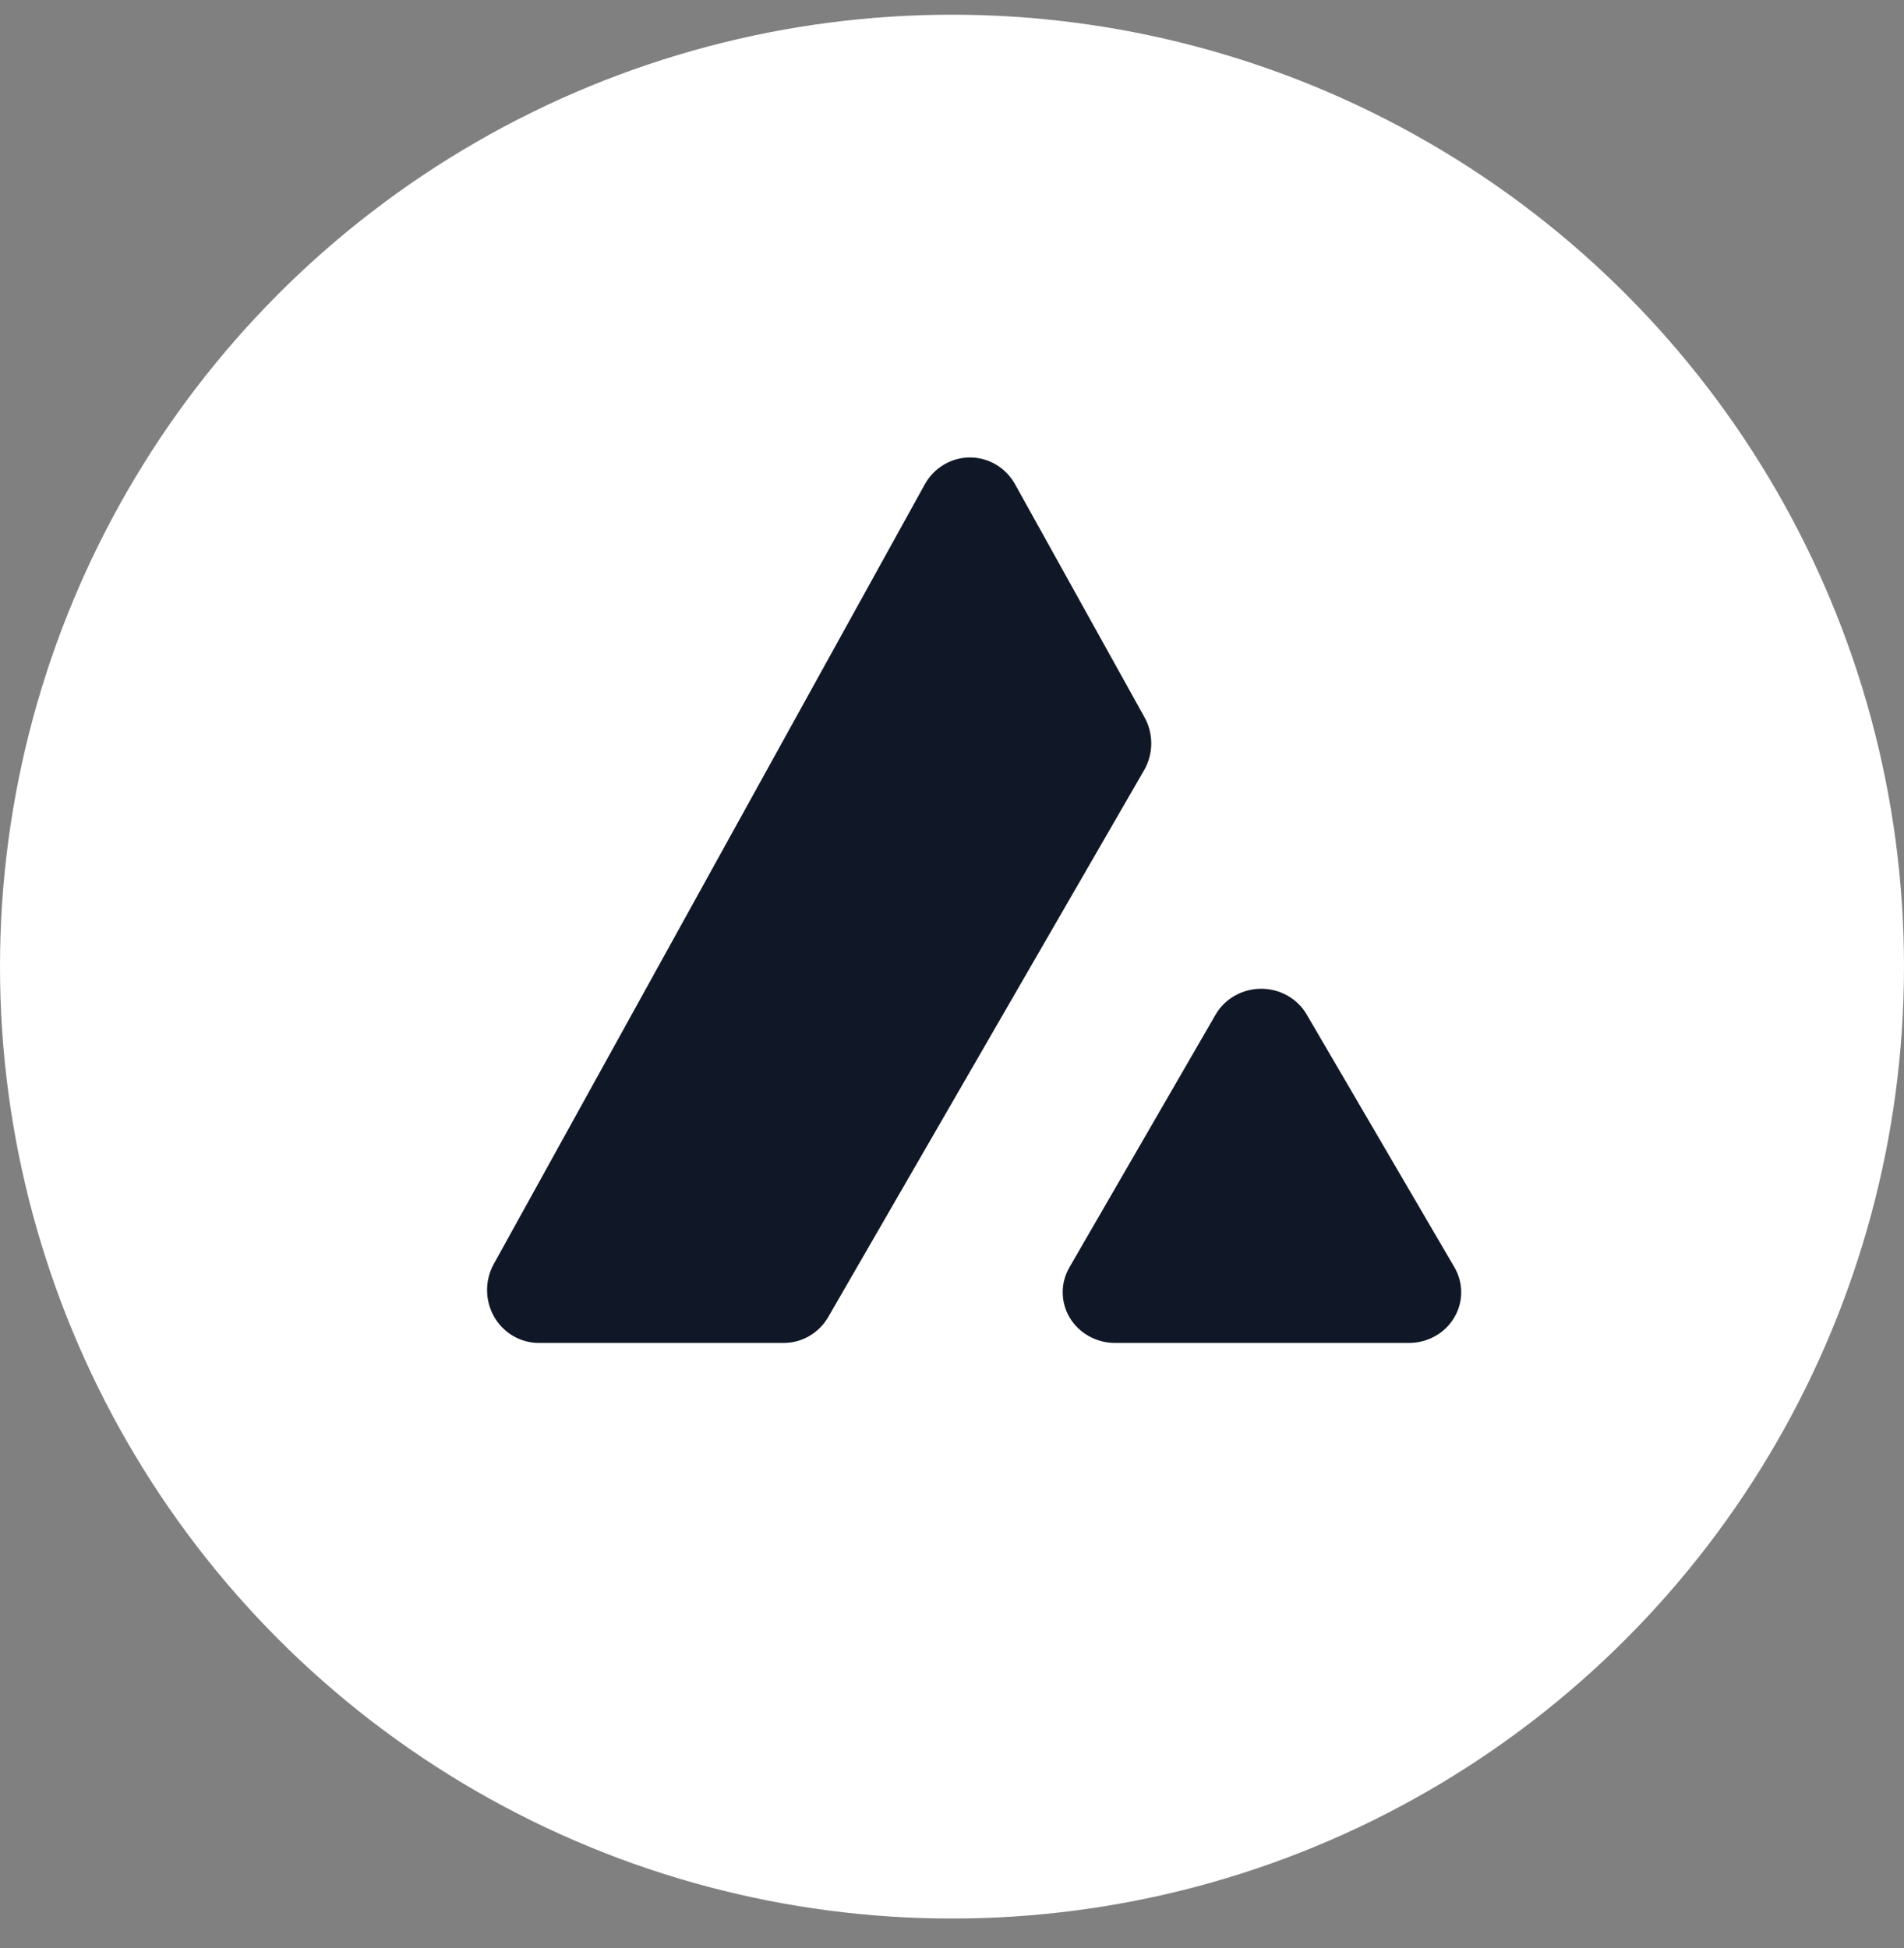
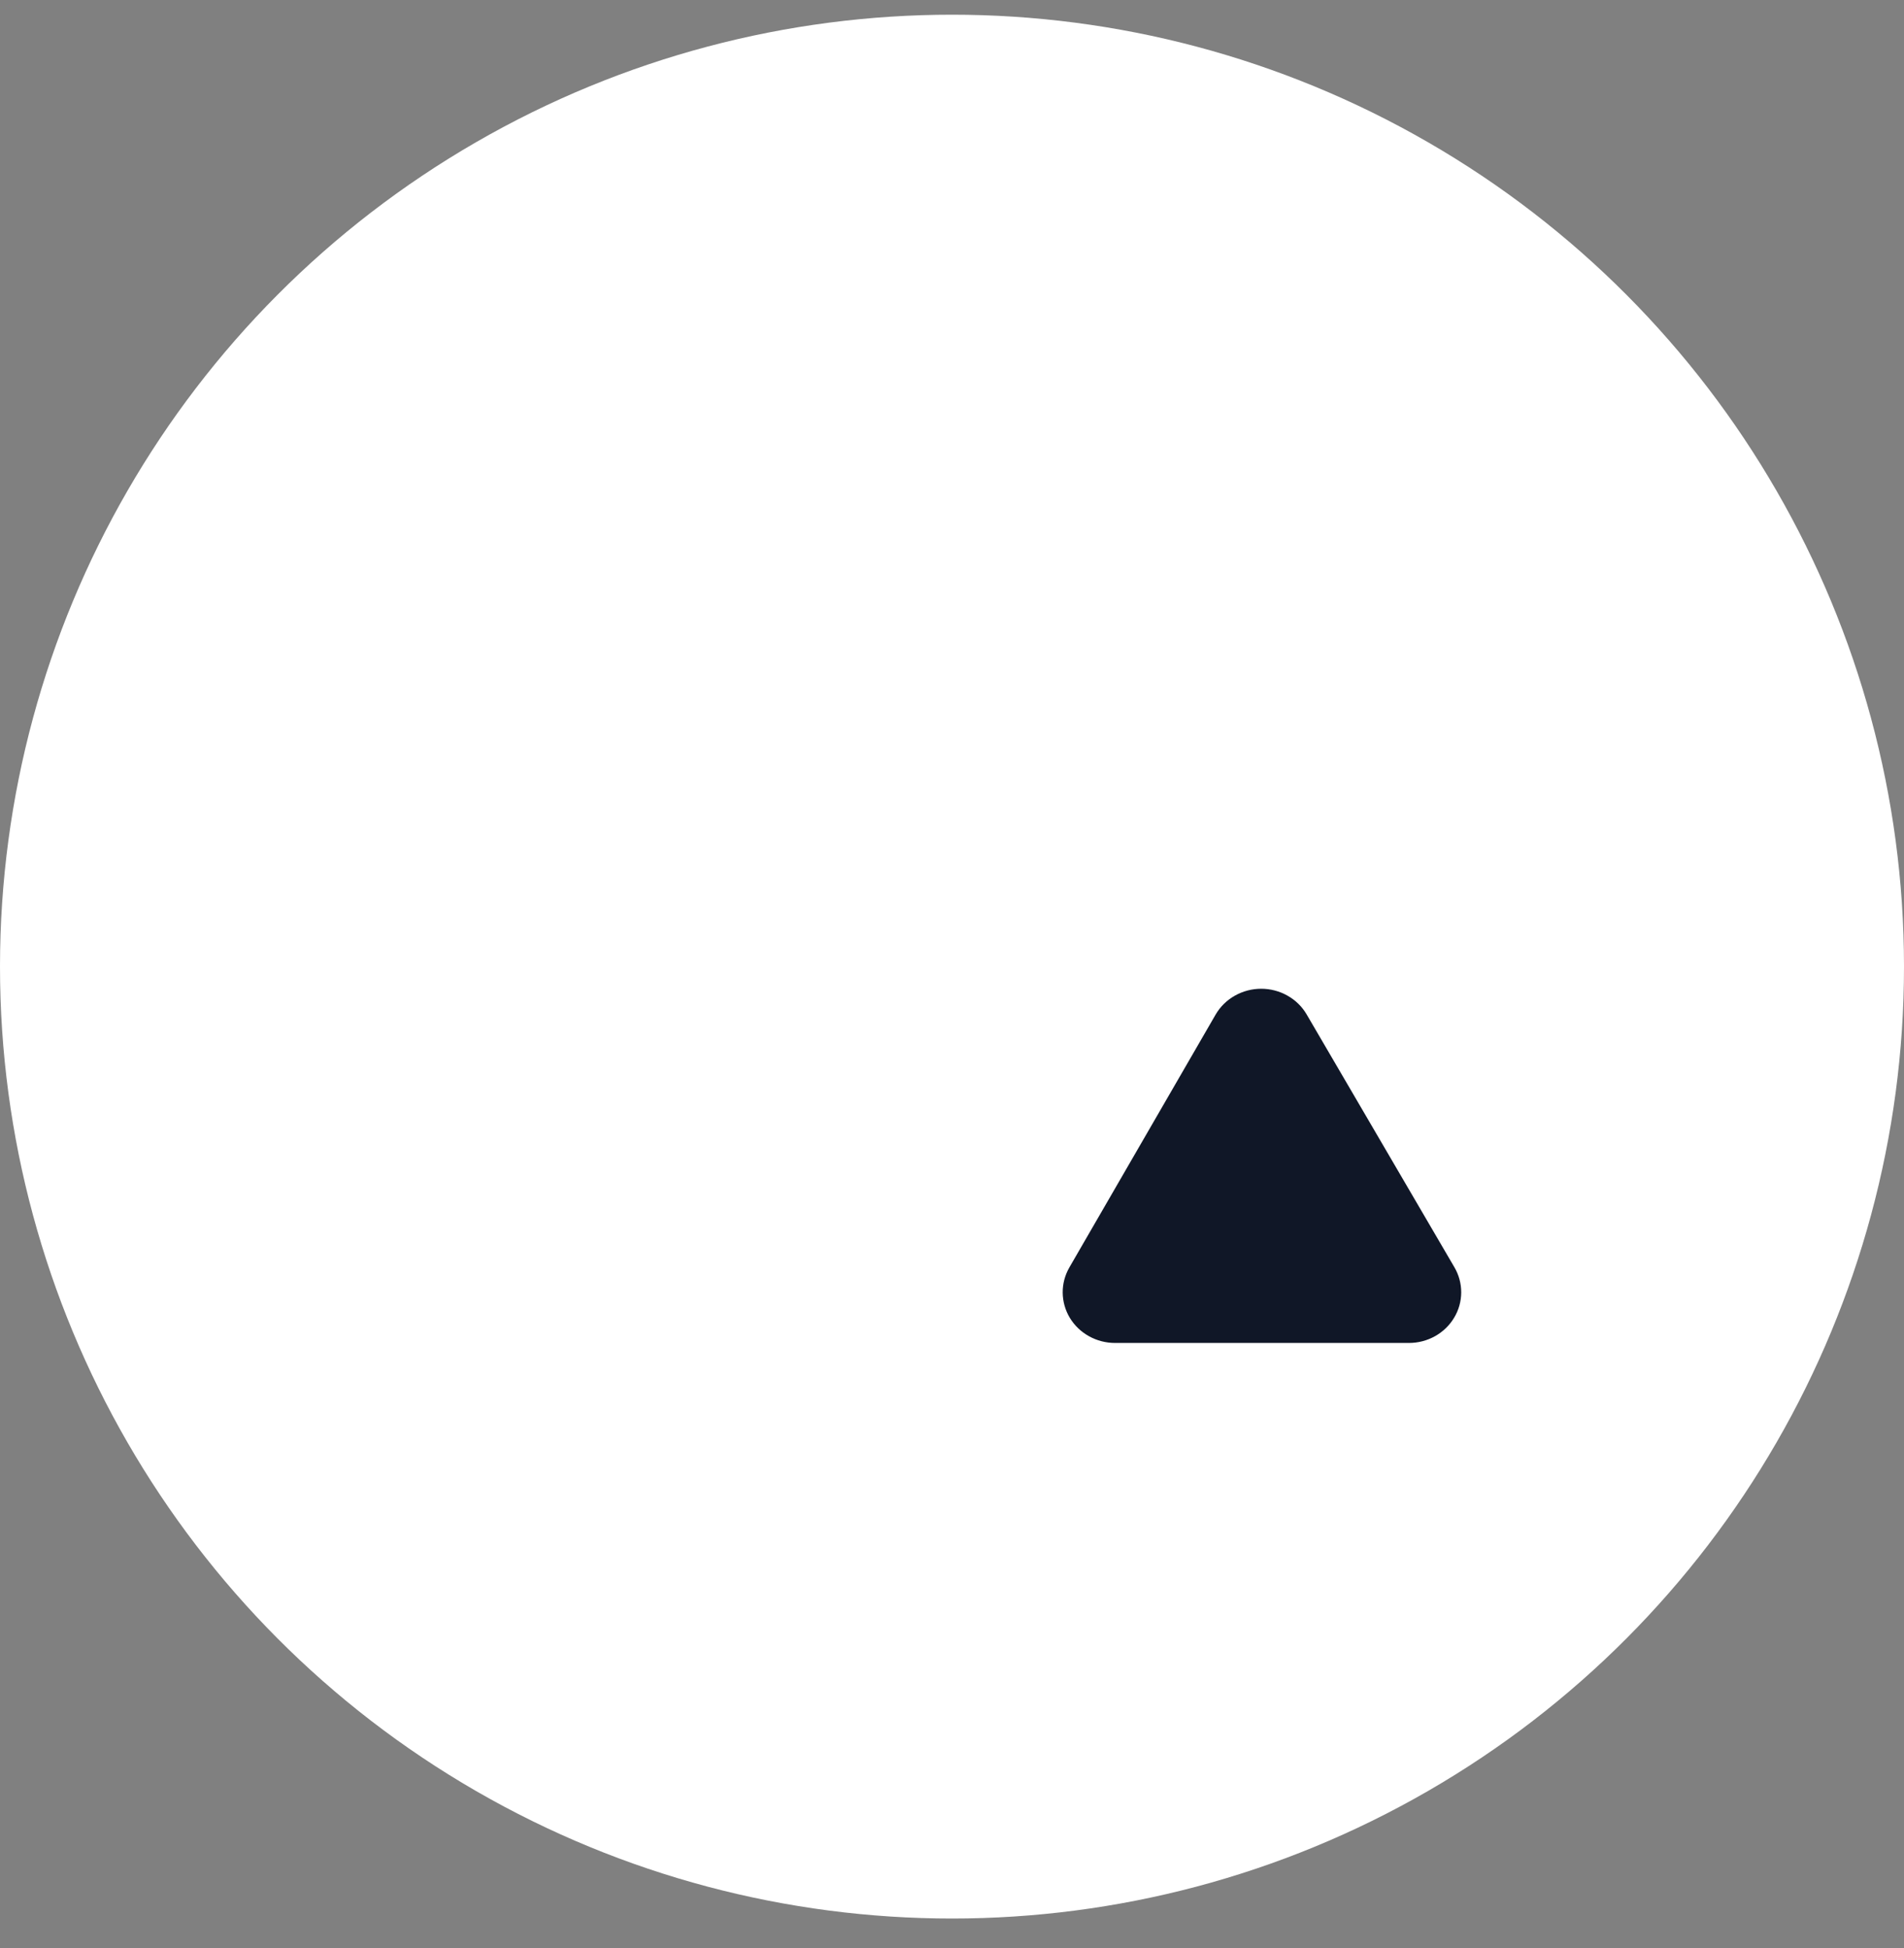
<svg xmlns="http://www.w3.org/2000/svg" width="43" height="44" viewBox="0 0 43 44" fill="none">
  <rect x="0" y="0" width="43" height="44" fill="#808080" stroke="none" />
  <circle cx="21.5" cy="21.832" r="21.5" fill="white" />
-   <path d="M17.693 30.332H12.171C11.966 30.332 11.766 30.277 11.588 30.174C11.411 30.07 11.263 29.921 11.16 29.741C11.057 29.561 11.002 29.356 11 29.148C10.998 28.939 11.05 28.734 11.15 28.552L20.886 10.939C20.988 10.755 21.136 10.601 21.316 10.495C21.495 10.388 21.698 10.332 21.906 10.332C22.113 10.332 22.317 10.388 22.496 10.495C22.675 10.601 22.823 10.755 22.925 10.939L25.843 16.192C25.946 16.374 26 16.58 26 16.79C26 17 25.946 17.206 25.843 17.388L18.706 29.744C18.603 29.924 18.454 30.073 18.276 30.176C18.099 30.279 17.897 30.333 17.693 30.332Z" fill="#101727" />
  <path d="M24.152 28.624L27.455 22.913C27.558 22.736 27.708 22.59 27.888 22.488C28.069 22.386 28.274 22.332 28.483 22.332C28.692 22.332 28.897 22.386 29.077 22.488C29.258 22.59 29.407 22.736 29.51 22.913L32.846 28.622C32.948 28.796 33.001 28.993 33 29.193C32.999 29.393 32.944 29.59 32.84 29.762C32.736 29.936 32.588 30.079 32.409 30.179C32.23 30.279 32.027 30.332 31.821 30.332H25.182C24.976 30.332 24.773 30.28 24.594 30.18C24.415 30.081 24.266 29.938 24.161 29.765C24.057 29.592 24.002 29.396 24 29.196C23.998 28.996 24.051 28.799 24.152 28.624Z" fill="#101727" />
</svg>